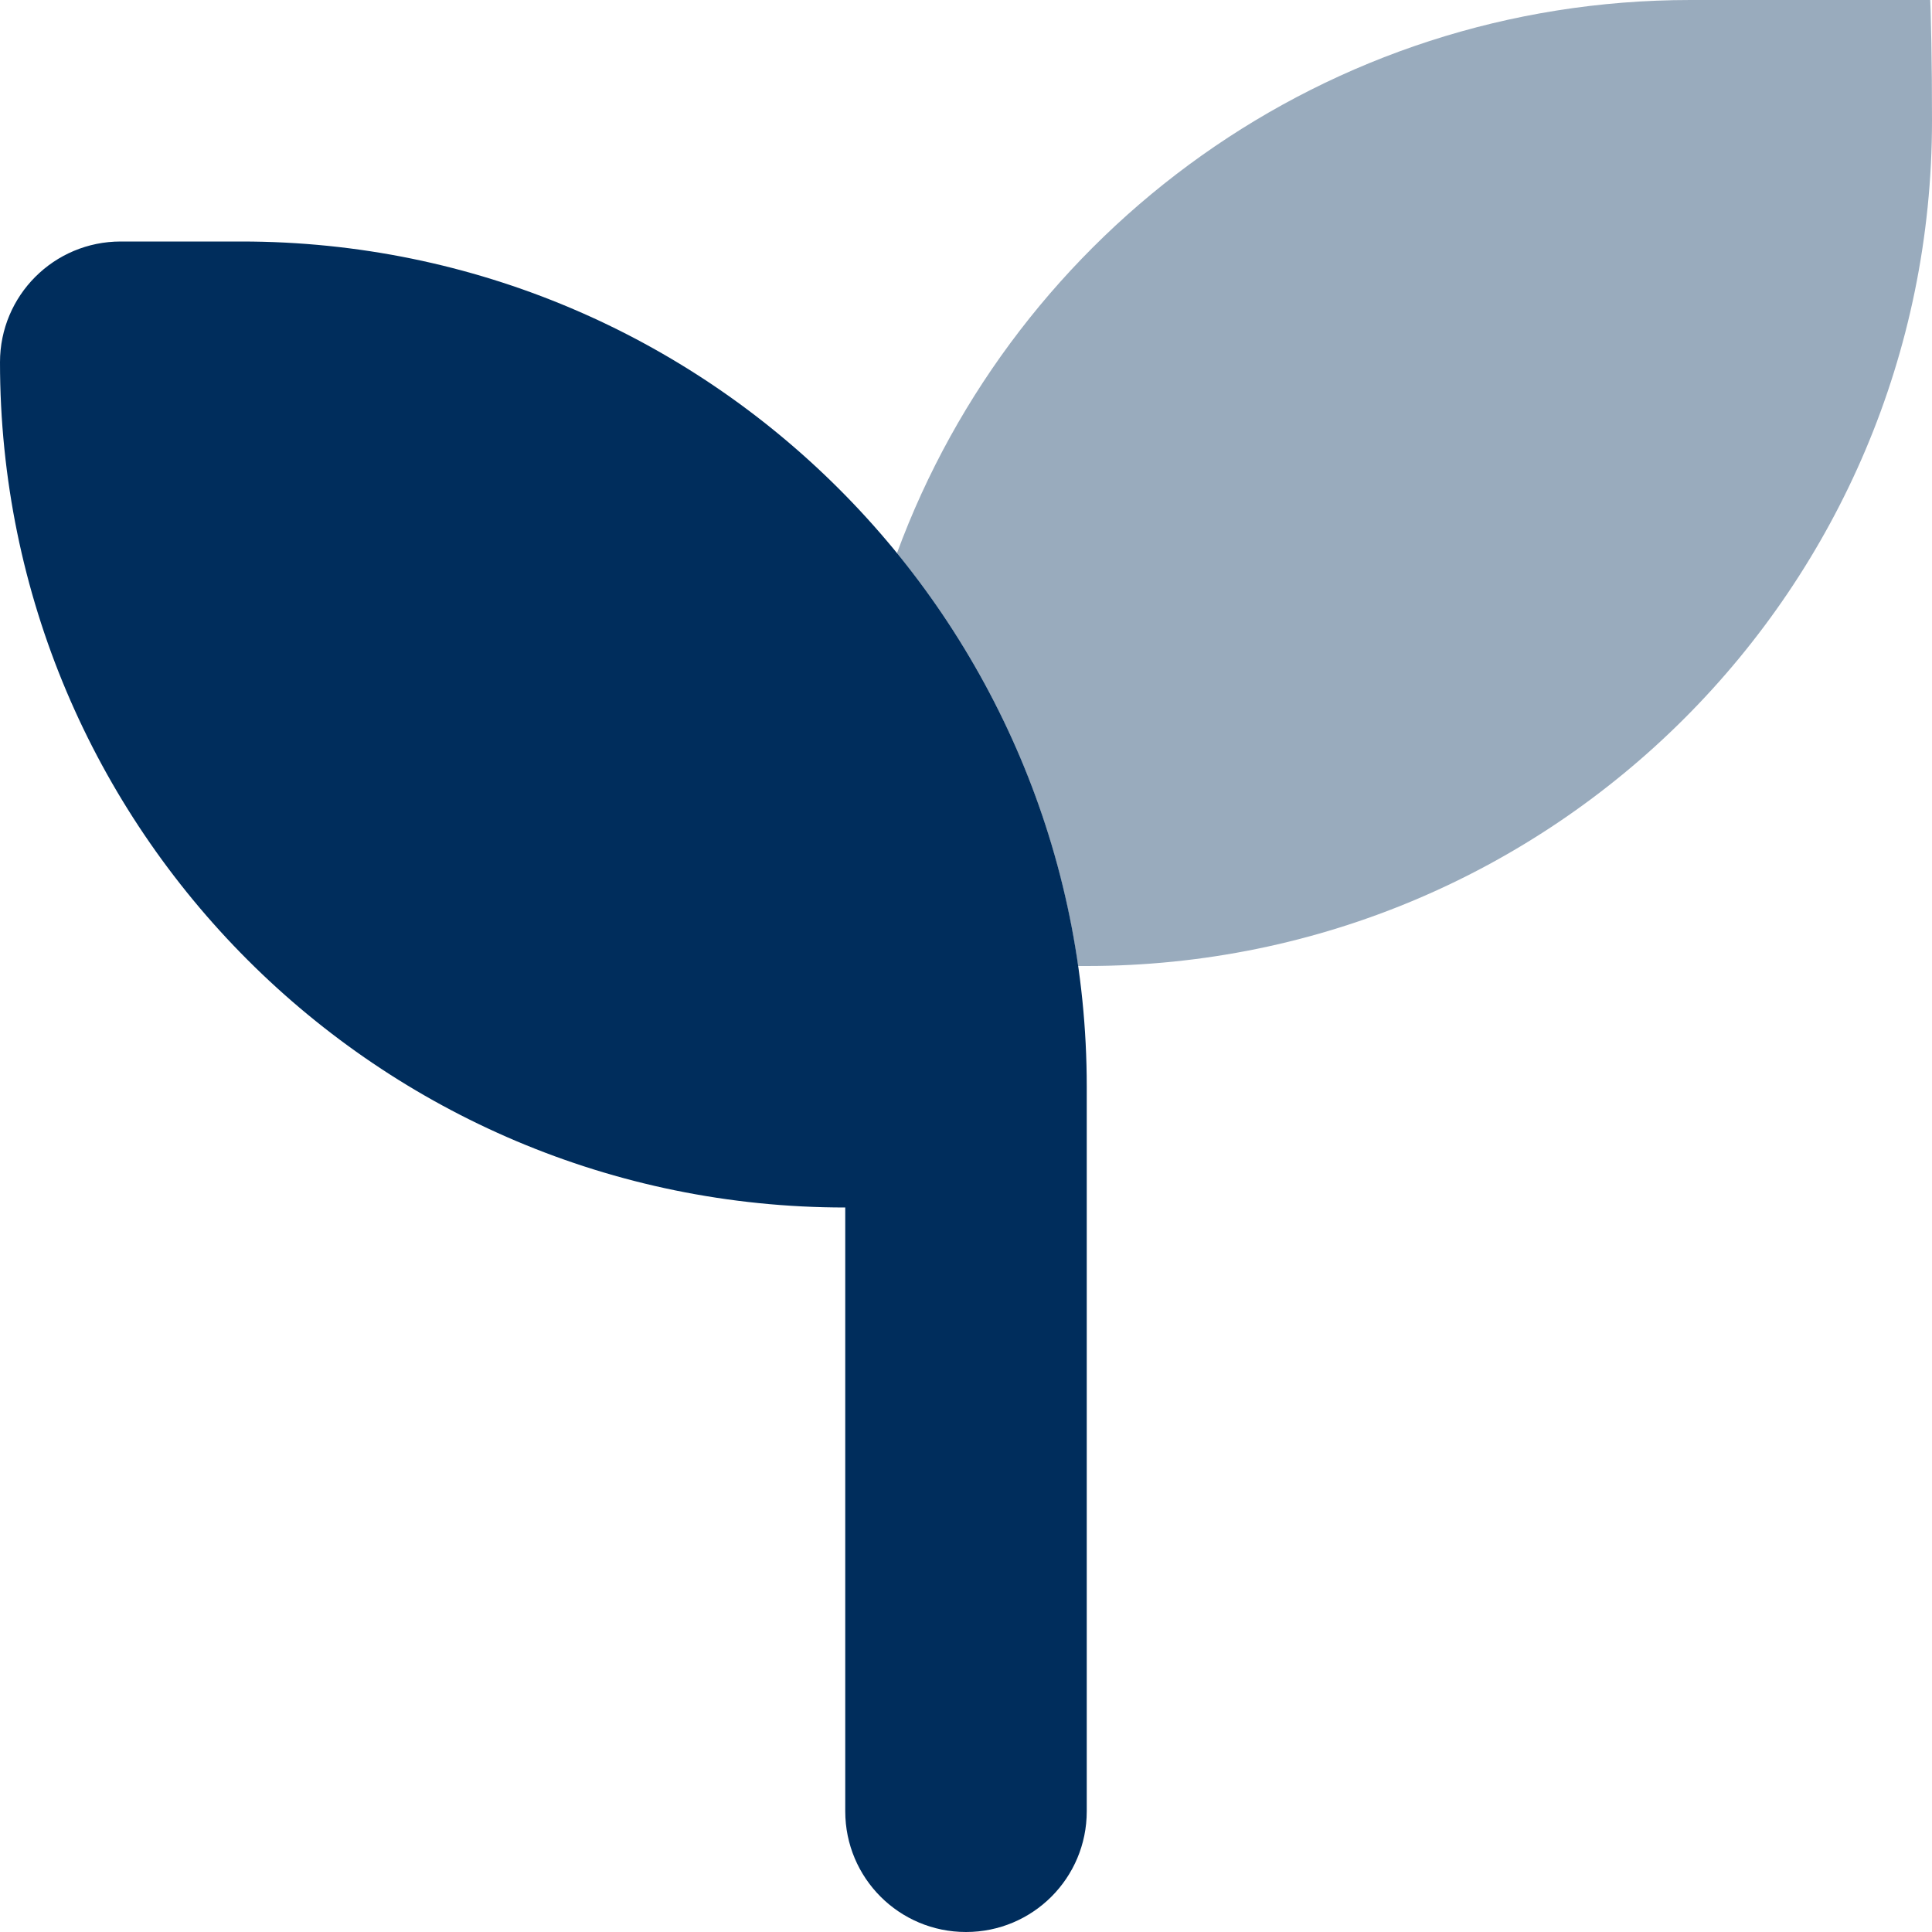
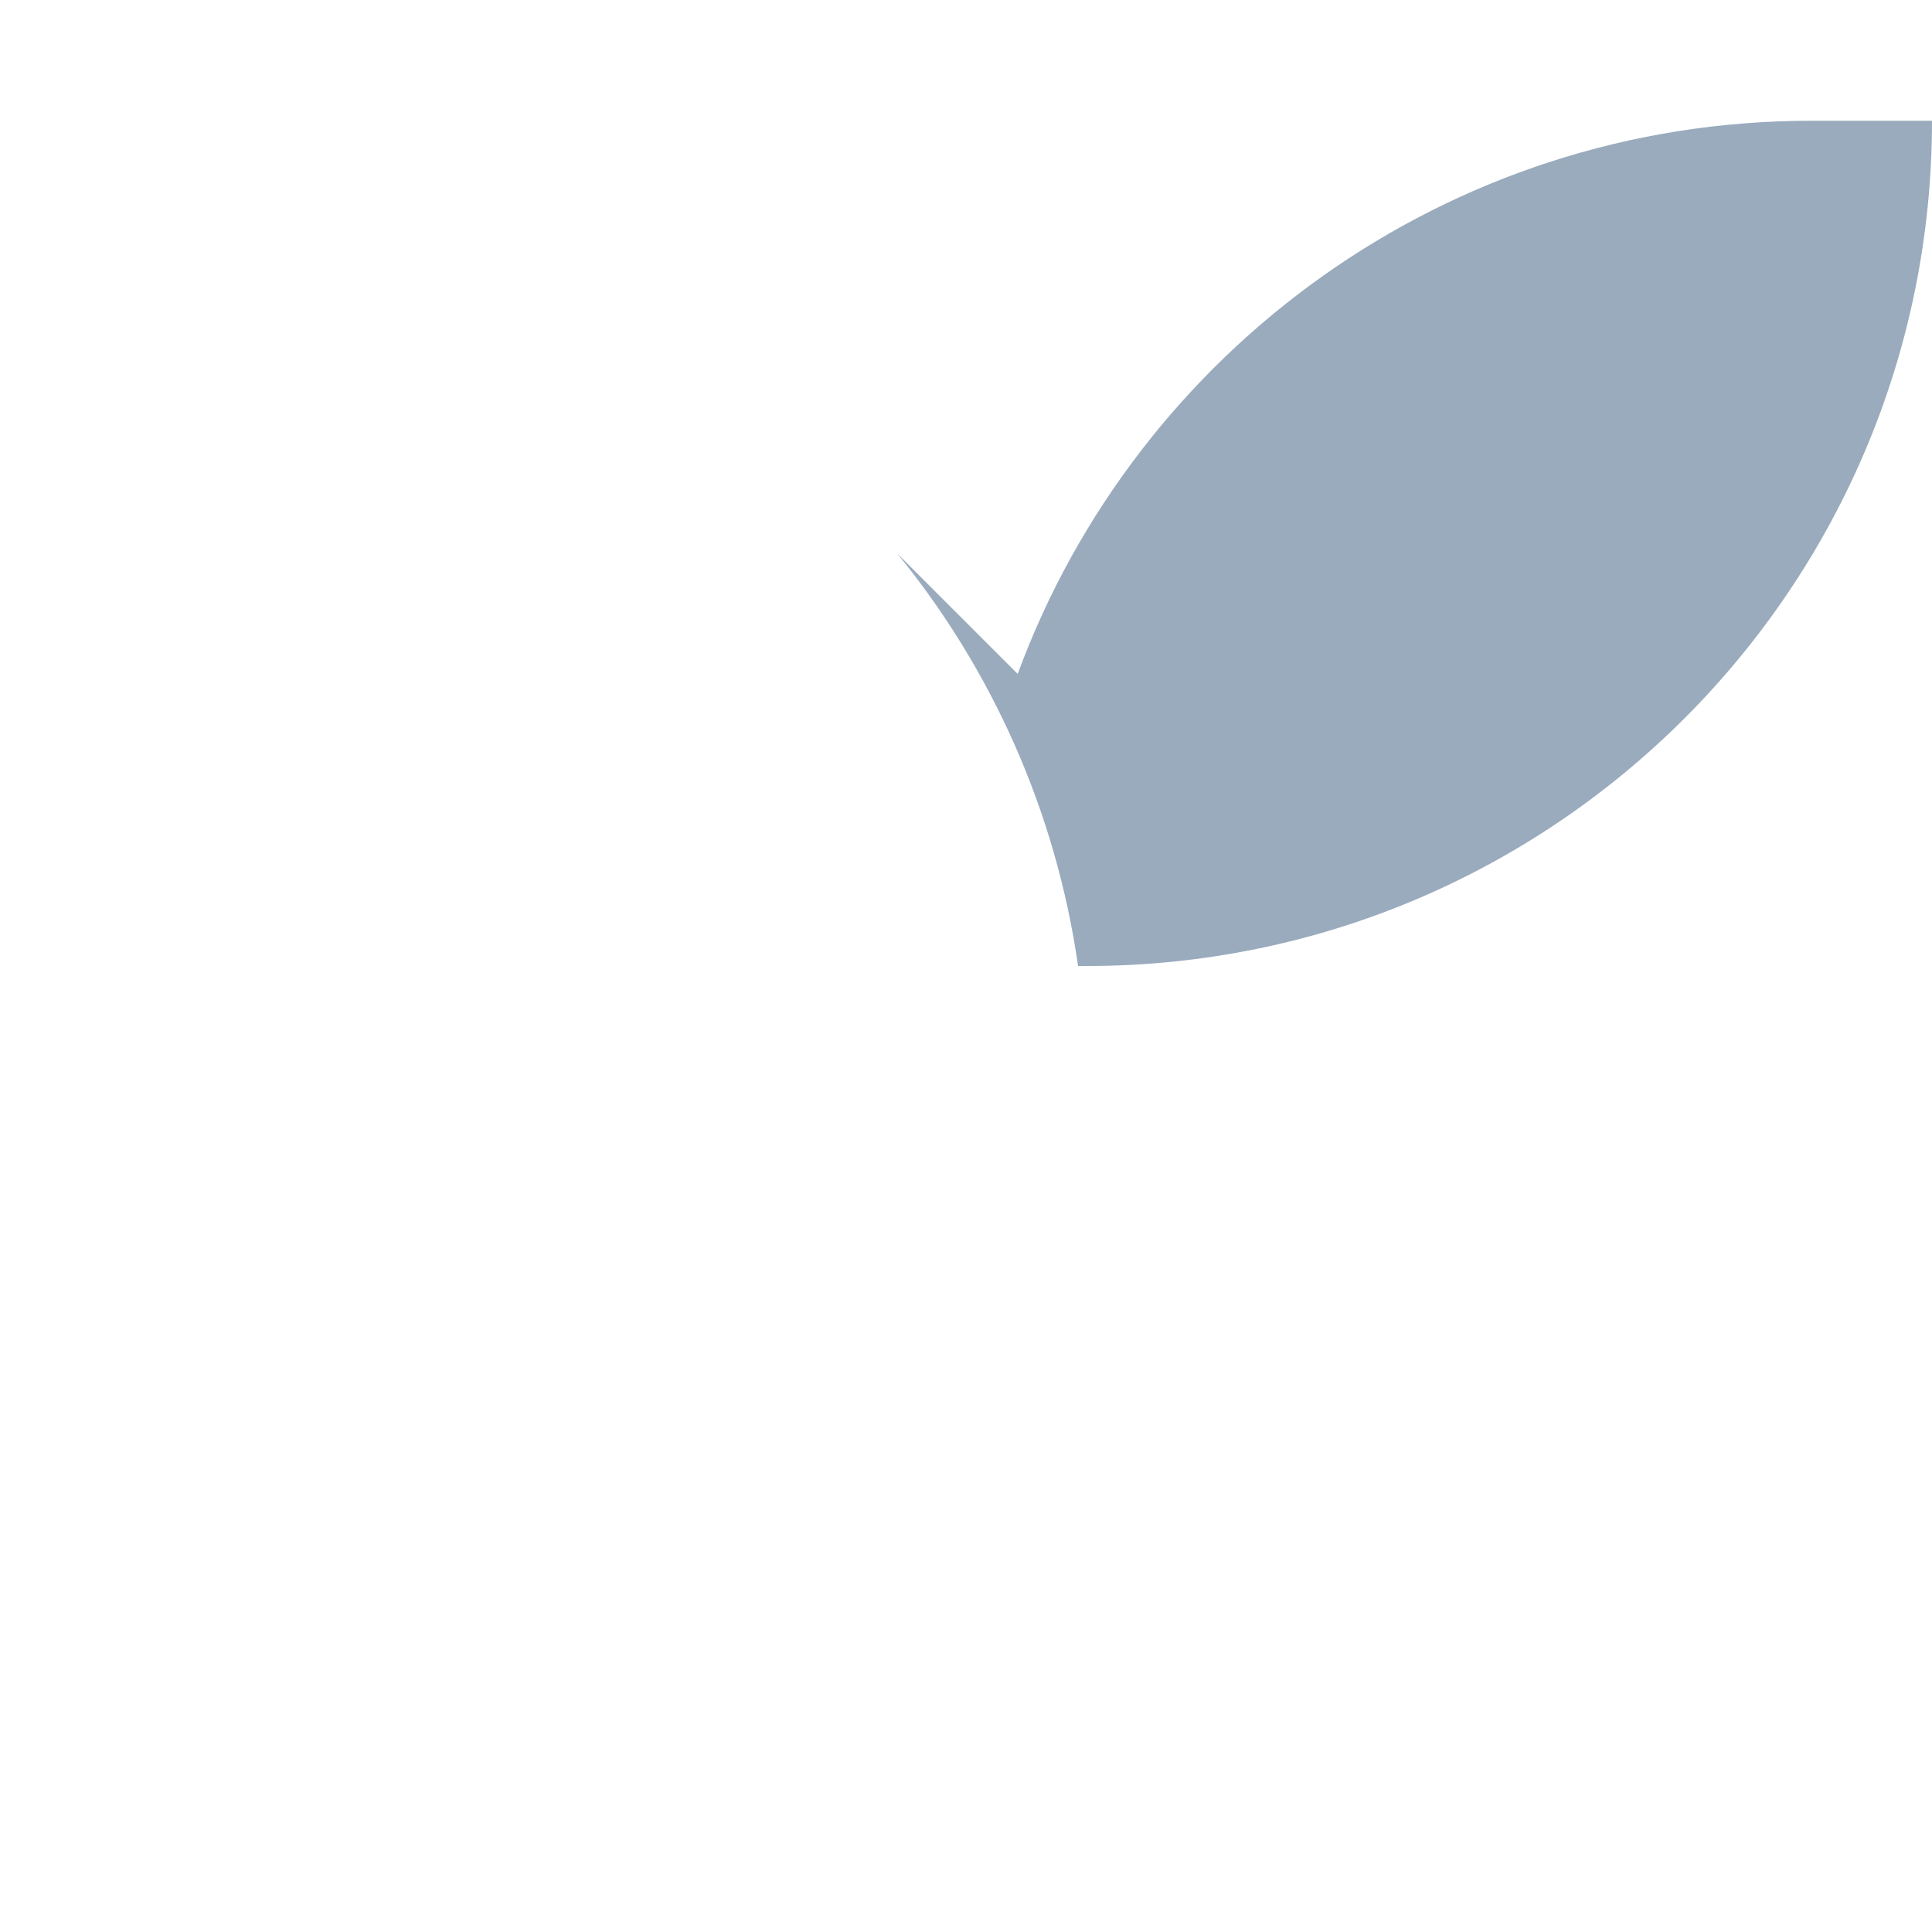
<svg xmlns="http://www.w3.org/2000/svg" id="Layer_1" version="1.1" viewBox="0 0 512 512">
  <defs>
    <style>
      .st0, .st1 {
        fill: #002d5c;
      }

      .st1 {
        isolation: isolate;
        opacity: .4;
      }
    </style>
  </defs>
-   <path class="st1" d="M237.7,146.6c25.1,30.7,42.1,68.3,48,109.4h2.3c123.7,0,224-100.3,224-224S497.7,0,480,0h-32c-96.5,0-178.8,61-210.3,146.6Z" />
-   <path class="st0" d="M32,64C14.3,64,0,78.3,0,96c0,123.7,100.3,224,224,224v160c0,17.7,14.3,32,32,32s32-14.3,32-32v-192c0-123.7-100.3-224-224-224h-32Z" />
+   <path class="st1" d="M237.7,146.6c25.1,30.7,42.1,68.3,48,109.4h2.3c123.7,0,224-100.3,224-224h-32c-96.5,0-178.8,61-210.3,146.6Z" />
</svg>